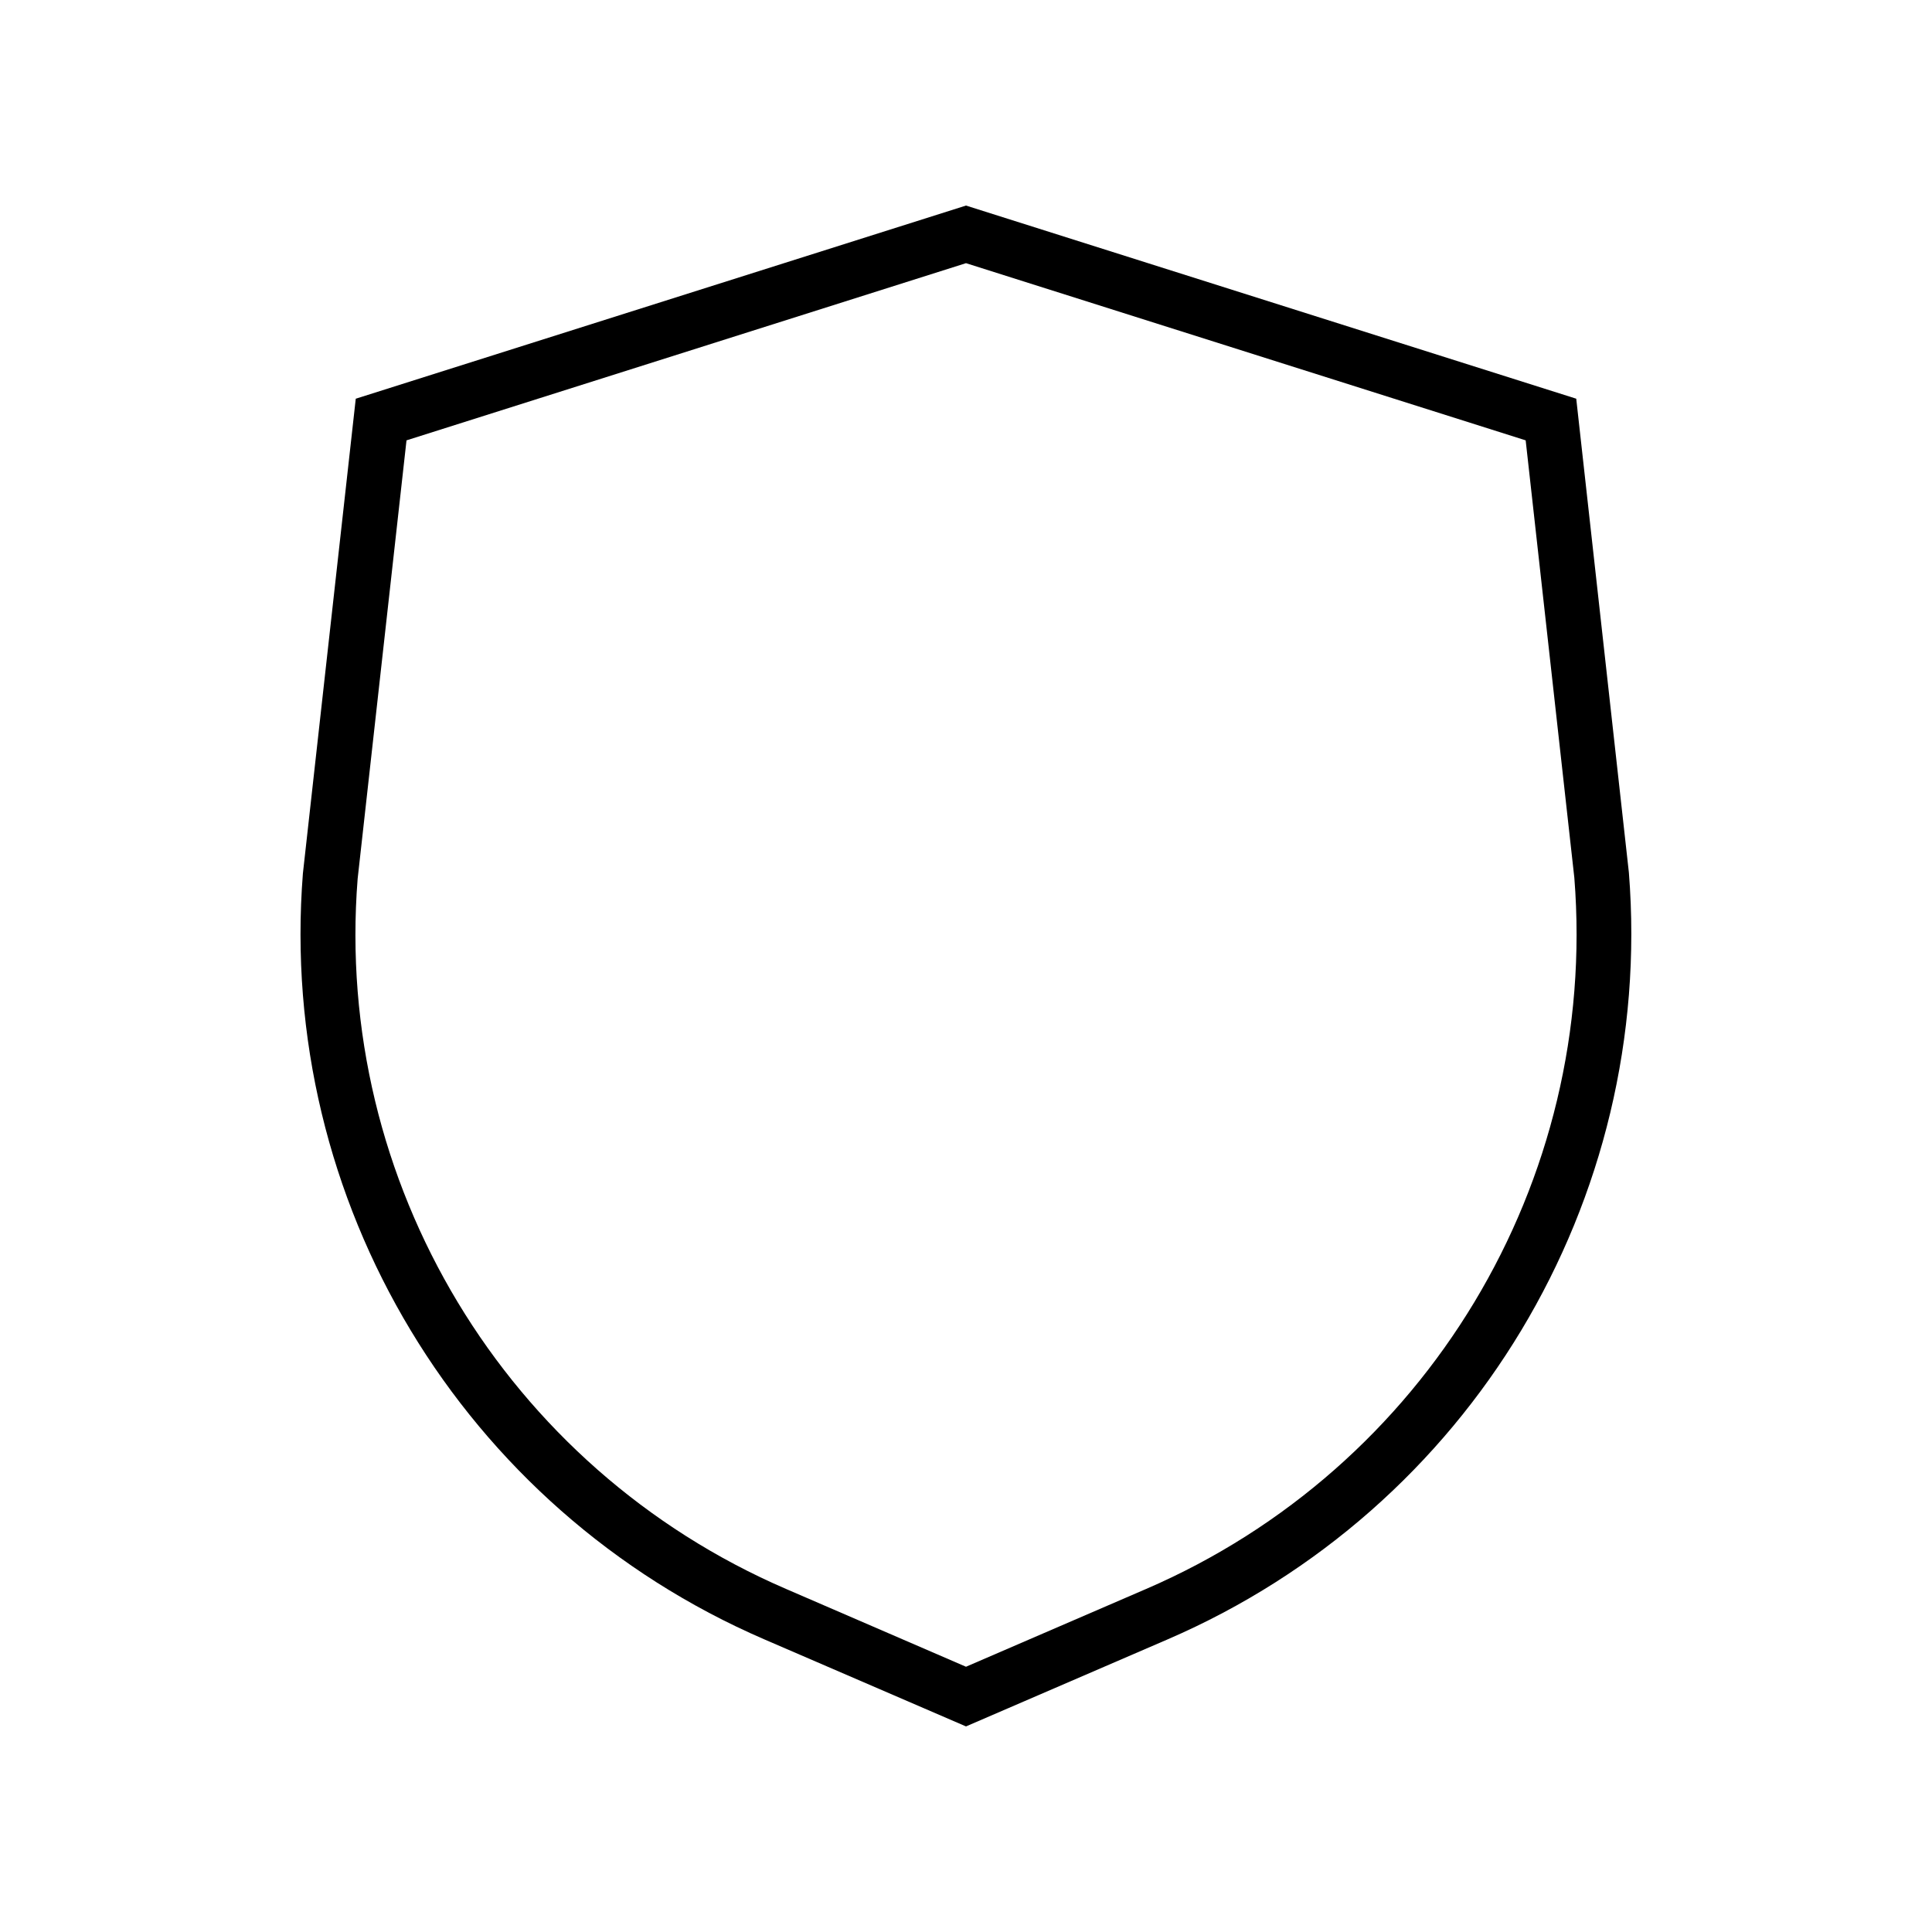
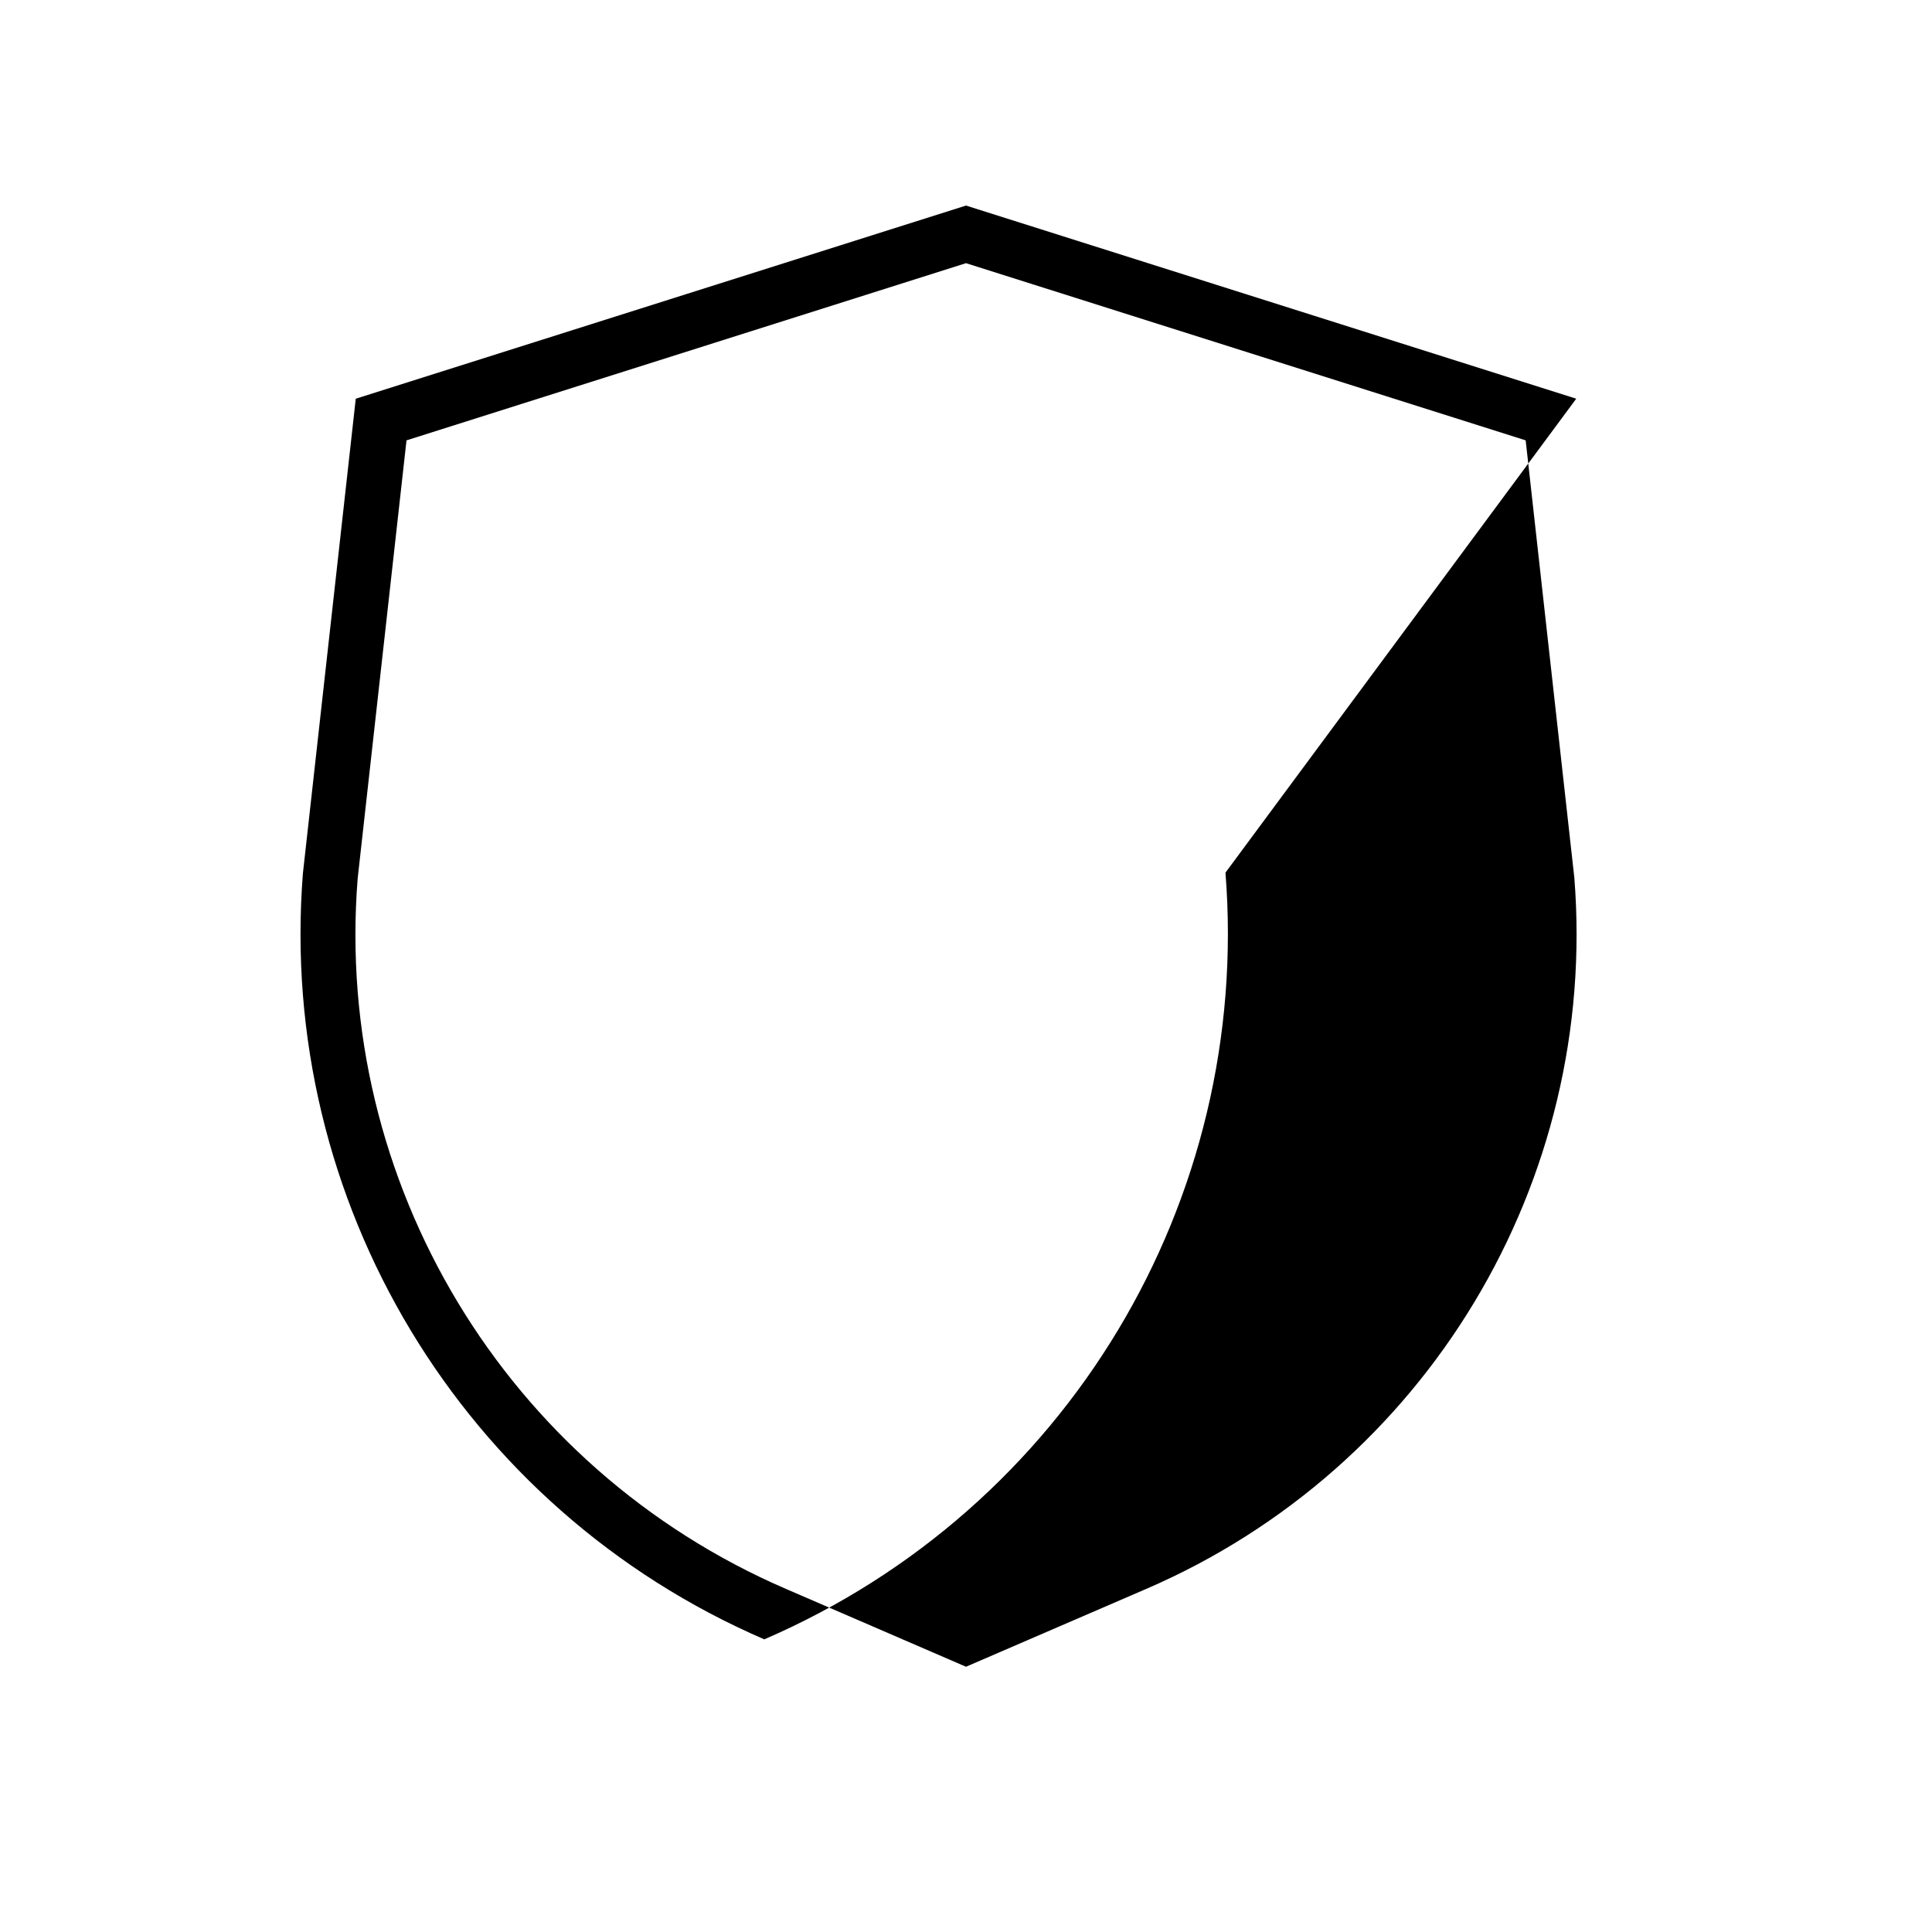
<svg xmlns="http://www.w3.org/2000/svg" fill="#000000" width="800px" height="800px" version="1.1" viewBox="144 144 512 512">
-   <path d="m561.72 249.66-161.72-51.184-161.72 51.188-14.008 125.8c-6.852 86.855 42.27 168.42 122.27 202.98l53.457 23.074 53.453-23.074c80.004-34.562 129.12-116.08 122.22-203.19zm-114.01 315.44-47.711 20.605-47.66-20.605c-74.312-32.043-119.91-107.82-113.56-188.22l12.949-116.18 148.27-46.957 148.32 46.953 12.898 115.93c6.398 80.66-39.246 156.43-113.51 188.48z" />
+   <path d="m561.72 249.66-161.72-51.184-161.72 51.188-14.008 125.8c-6.852 86.855 42.27 168.42 122.27 202.98c80.004-34.562 129.12-116.08 122.22-203.19zm-114.01 315.44-47.711 20.605-47.66-20.605c-74.312-32.043-119.91-107.82-113.56-188.22l12.949-116.18 148.27-46.957 148.32 46.953 12.898 115.93c6.398 80.66-39.246 156.43-113.51 188.48z" />
</svg>